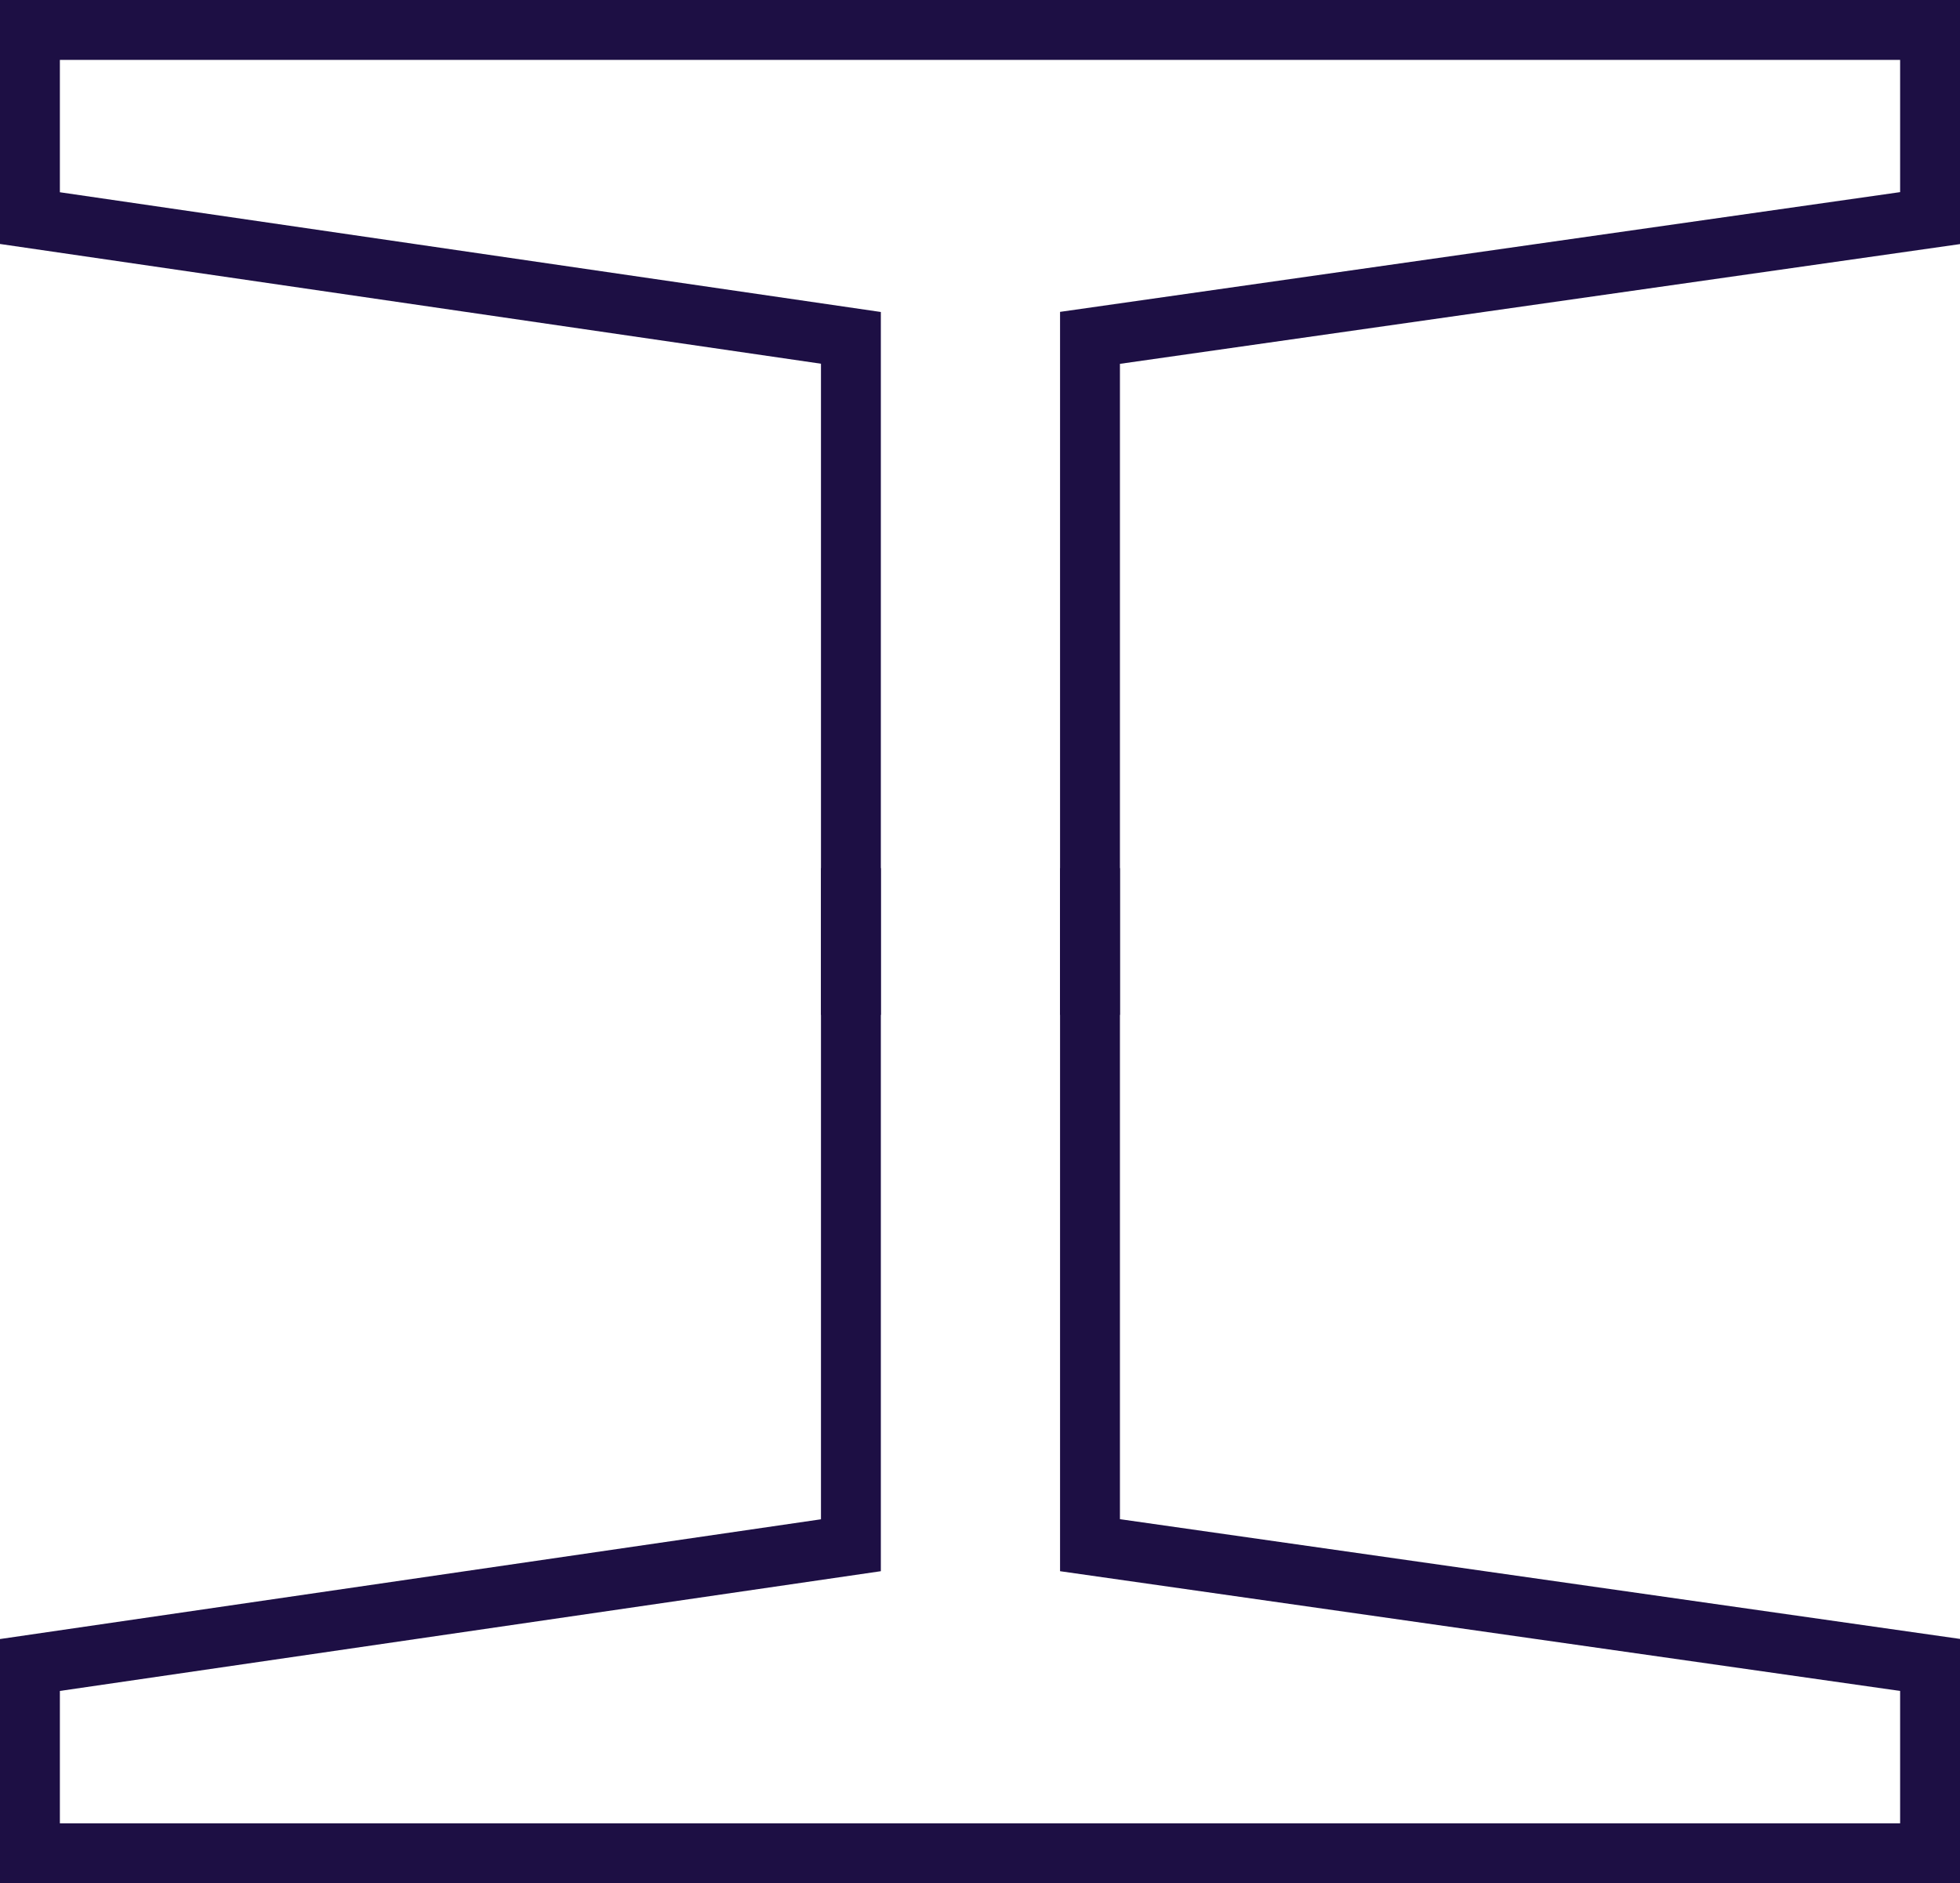
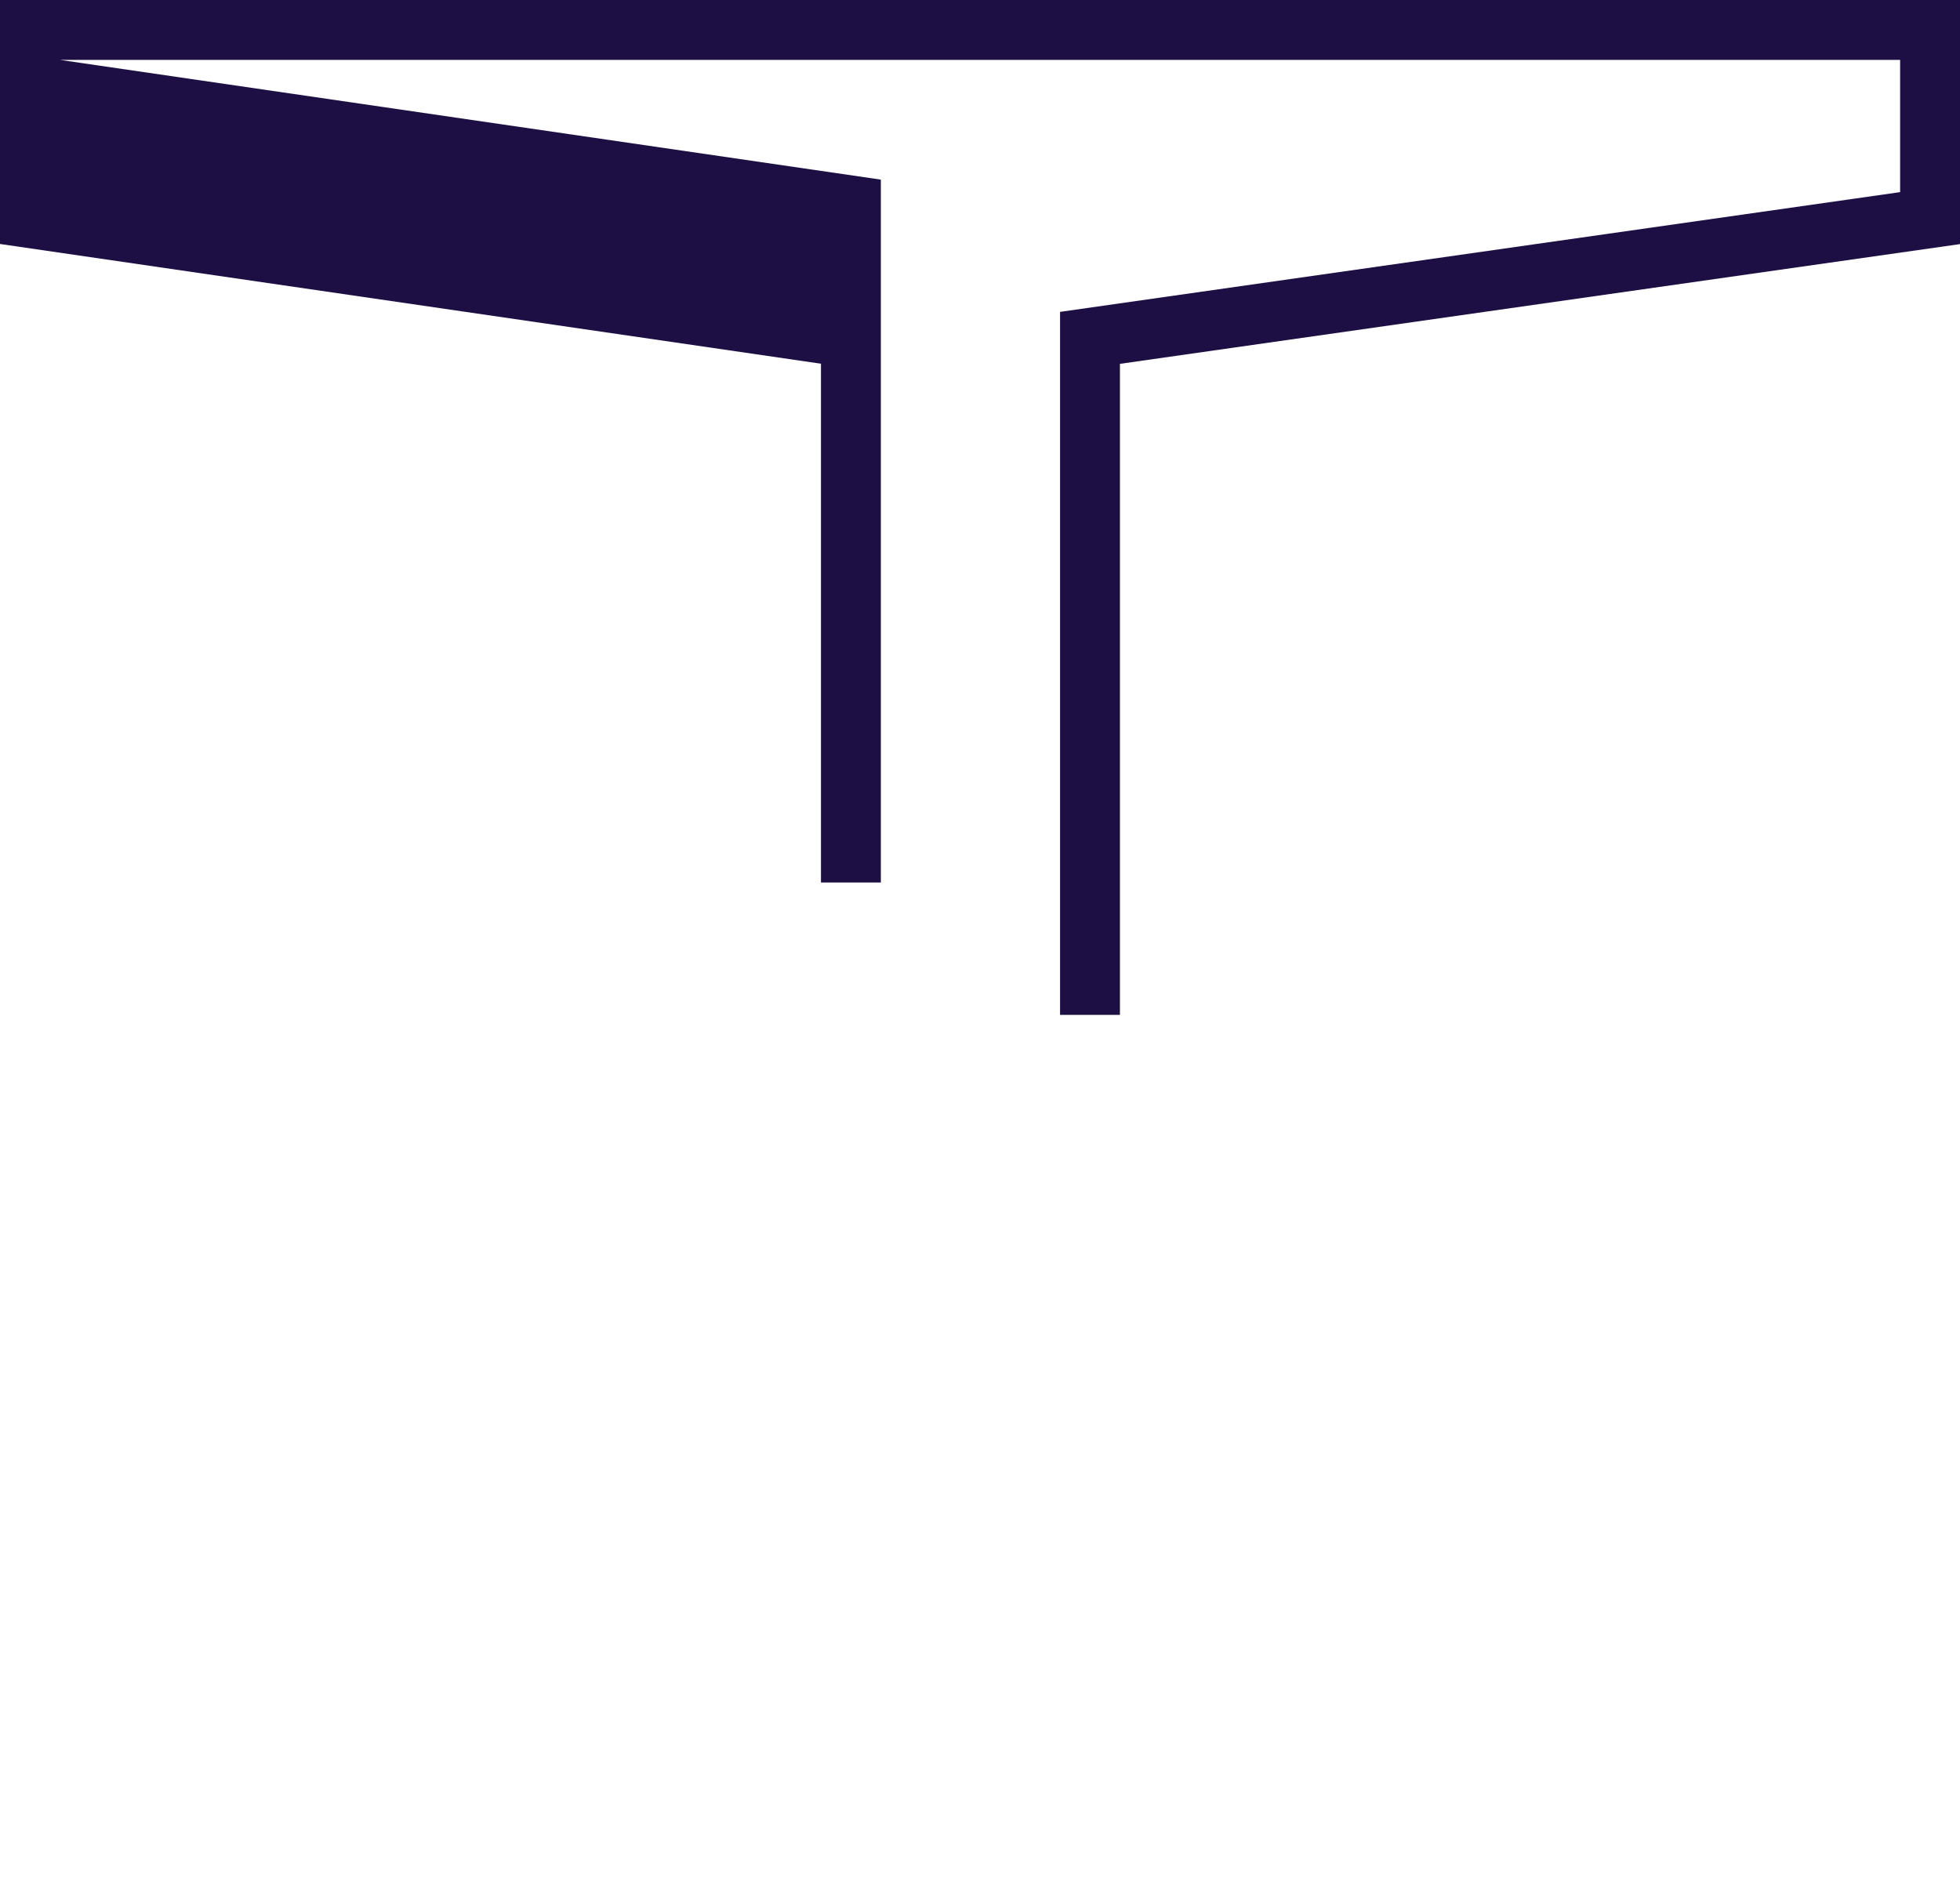
<svg xmlns="http://www.w3.org/2000/svg" width="32.734" height="31.451" viewBox="0 0 32.734 31.451">
  <g transform="translate(-683.133 -895.857)">
-     <path d="M18.337,13.308h-1V1.566l14.03-2V-2.643H.633V-.432l13.711,2v11.74h-1V2.432L-.367.432V-3.643H32.367V.434l-14.03,2Z" transform="translate(683.5 899.5)" fill="#1d0f44" />
-     <path d="M32.367,13.808H-.367V9.733l13.711-2V-3.143h1V8.6L.633,10.6v2.211H31.367V10.6l-14.03-2V-3.143h1V7.731l14.03,2Z" transform="translate(683.5 913.5)" fill="#1d0f44" />
+     <path d="M18.337,13.308h-1V1.566l14.03-2V-2.643H.633l13.711,2v11.74h-1V2.432L-.367.432V-3.643H32.367V.434l-14.03,2Z" transform="translate(683.5 899.5)" fill="#1d0f44" />
  </g>
</svg>